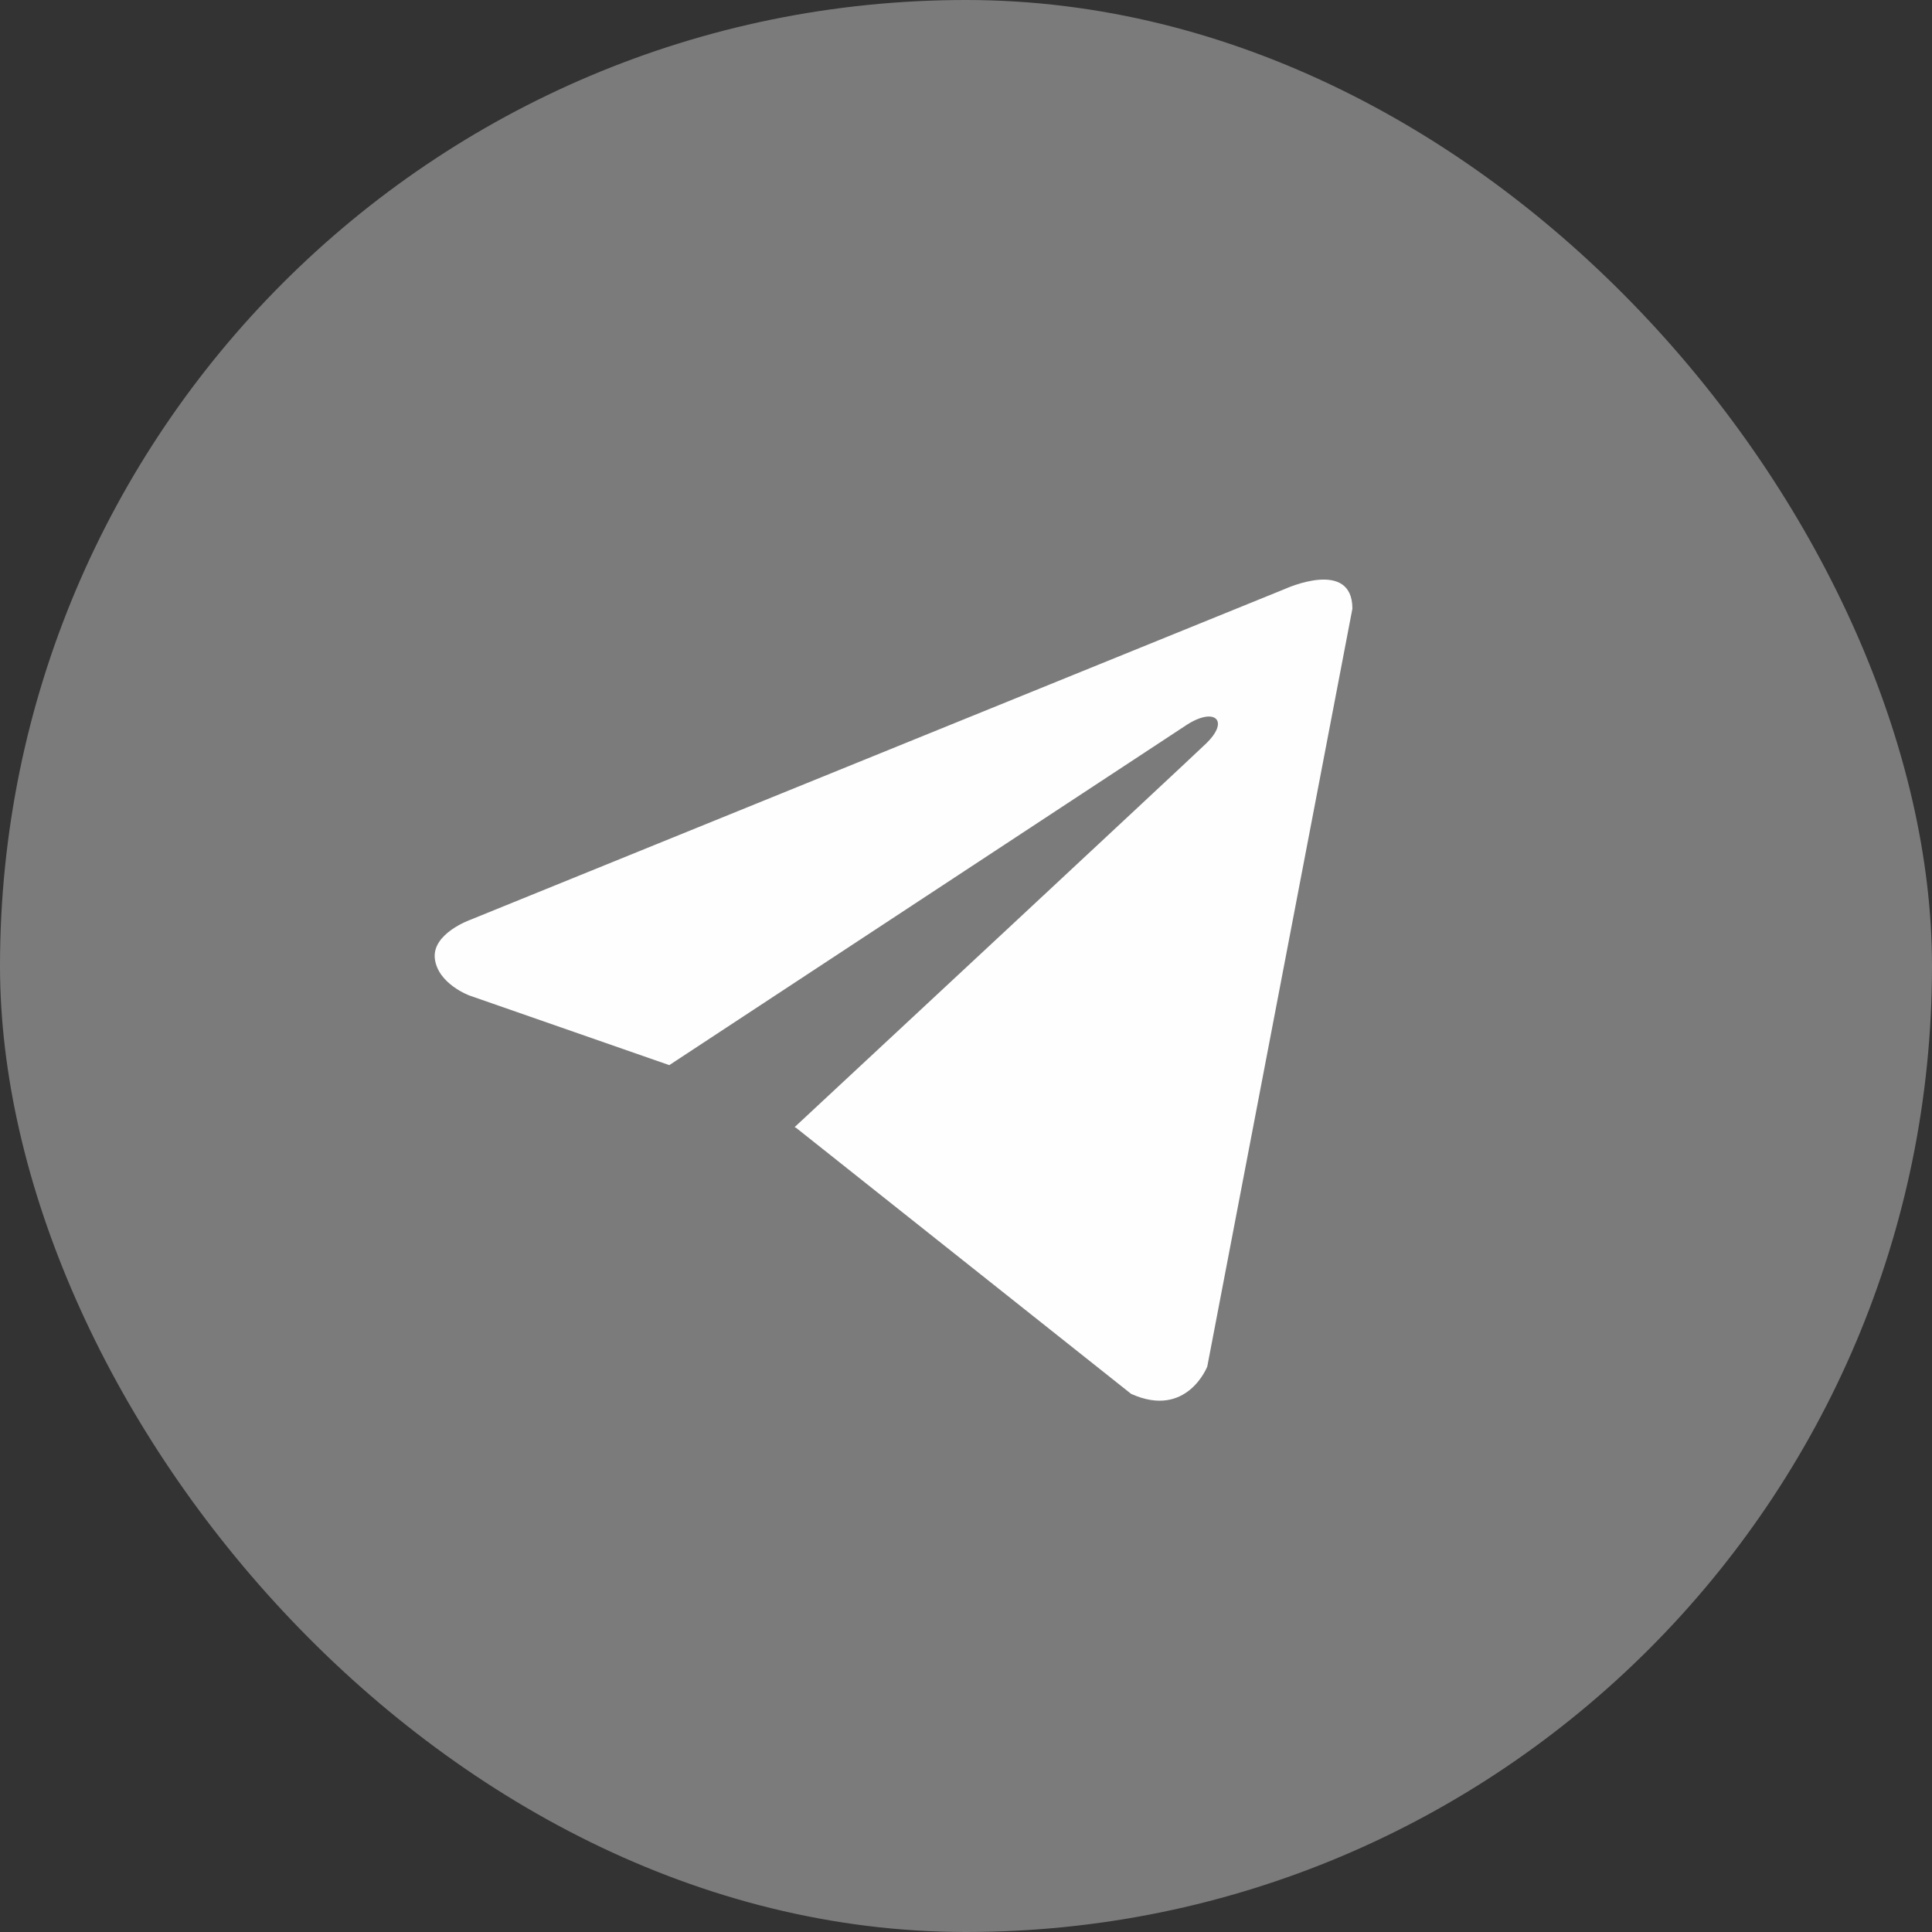
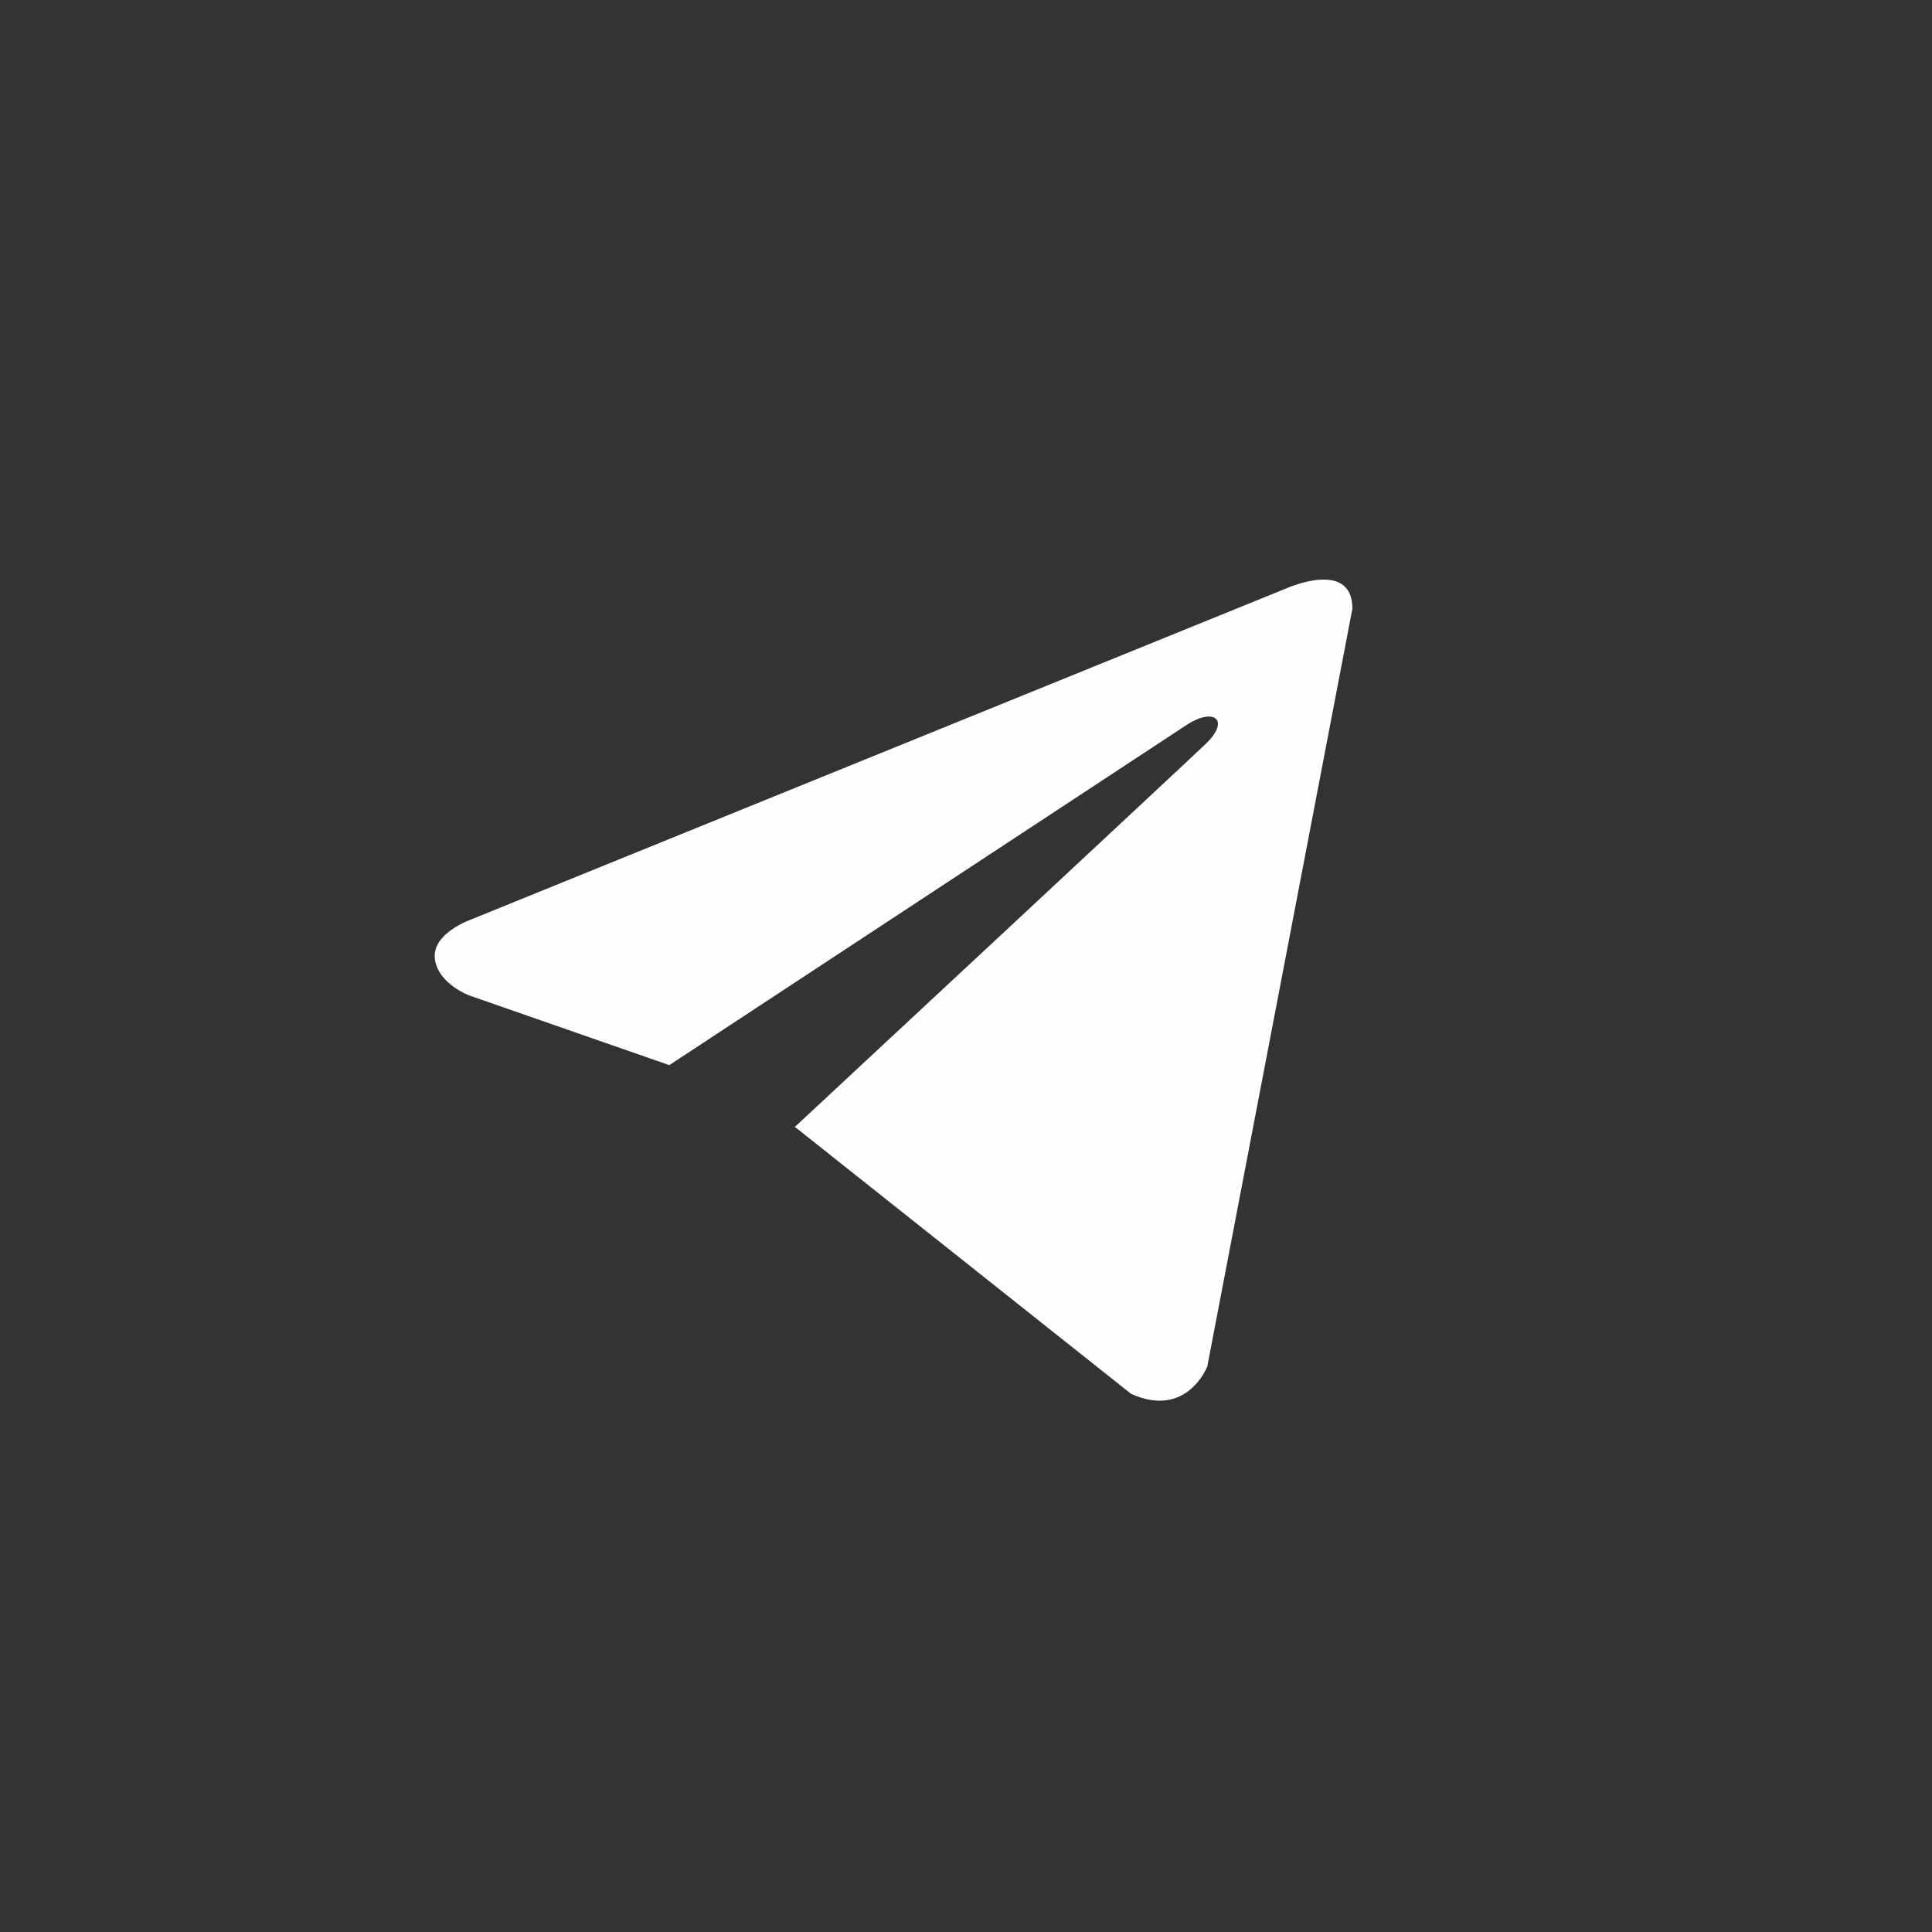
<svg xmlns="http://www.w3.org/2000/svg" width="26" height="26" viewBox="0 0 26 26" fill="none">
  <rect x="0" y="0" width="26" height="26" fill="#333333" stroke="none" />
-   <rect width="26" height="26" rx="13" fill="#7B7B7B" />
  <path d="M18.2 8.191L16.247 18.39C16.247 18.39 15.973 19.097 15.222 18.758L10.715 15.179L10.694 15.168C11.303 14.602 16.024 10.207 16.23 10.007C16.55 9.699 16.352 9.515 15.981 9.748L9.007 14.334L6.317 13.397C6.317 13.397 5.893 13.241 5.852 12.902C5.811 12.562 6.33 12.378 6.33 12.378L17.299 7.923C17.299 7.923 18.2 7.512 18.2 8.191Z" fill="#FEFEFE" />
</svg>